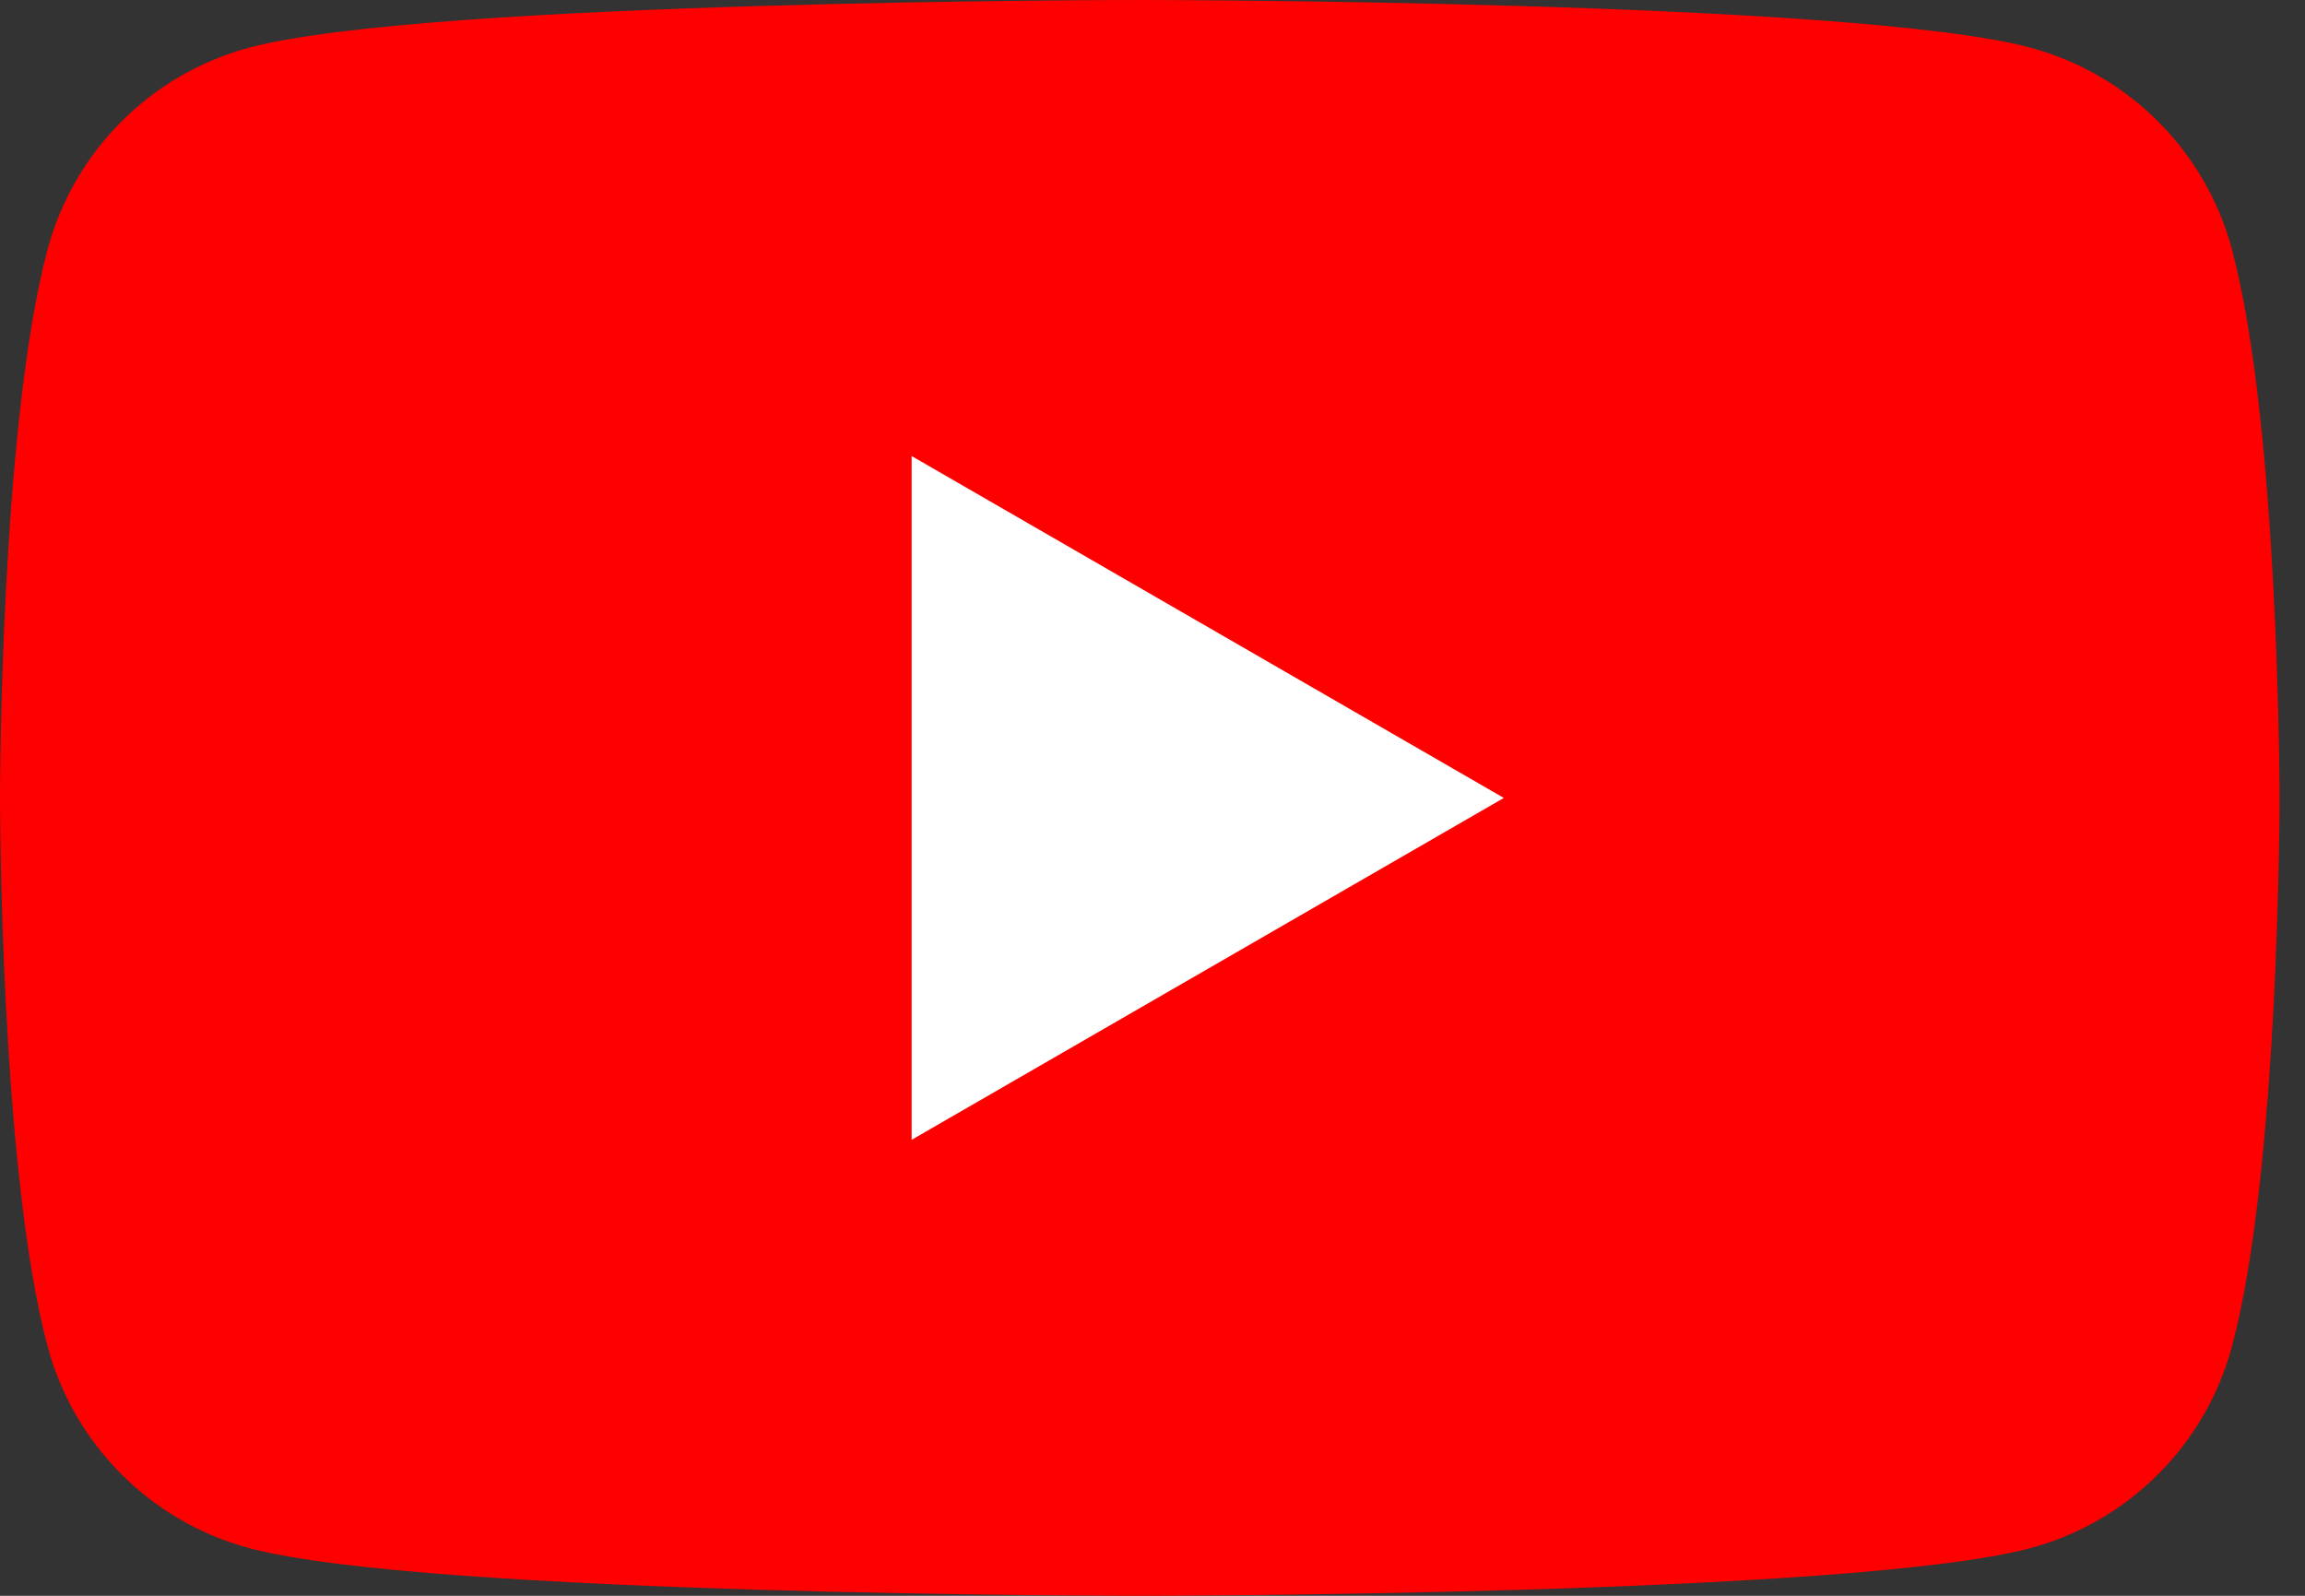
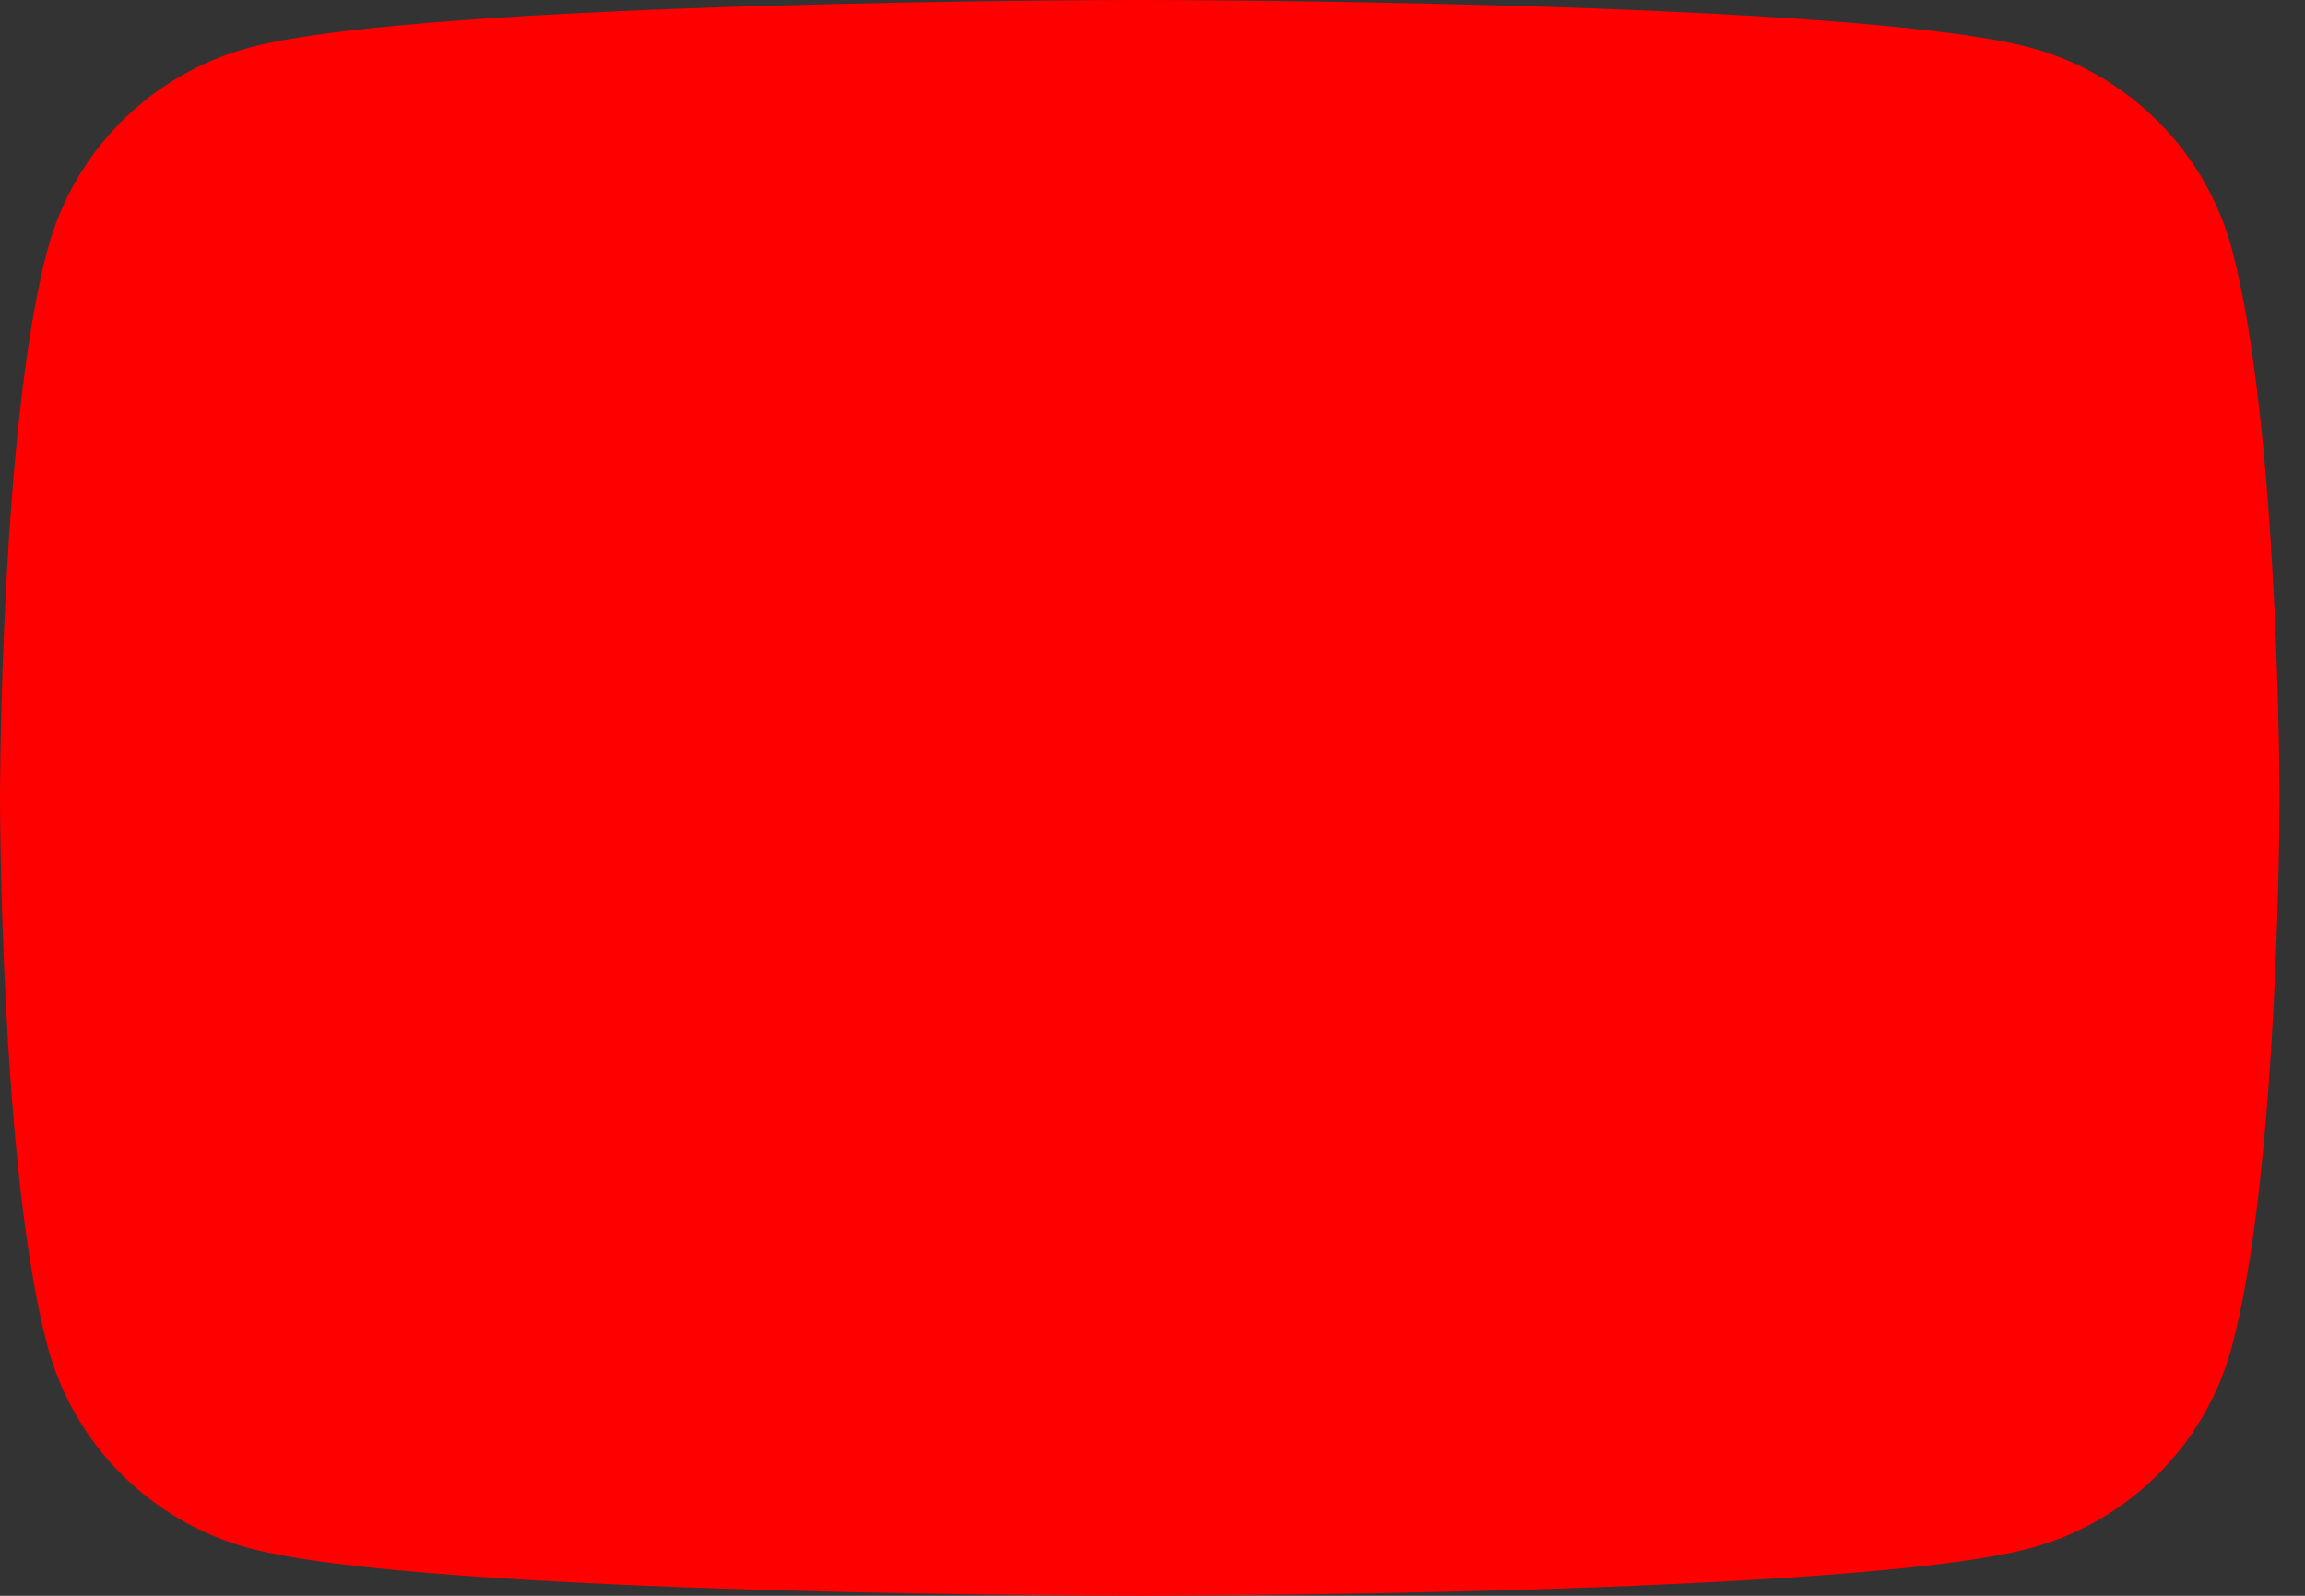
<svg xmlns="http://www.w3.org/2000/svg" width="52" height="36" viewBox="0 0 52 36" fill="none">
  <rect x="0" y="0" width="52" height="36" fill="#333333" stroke="none" />
  <path d="M50.351 5.622C49.758 3.408 48.018 1.668 45.804 1.075C41.795 3.21865e-07 25.713 0 25.713 0C25.713 0 9.631 3.21865e-07 5.622 1.075C3.408 1.668 1.668 3.408 1.075 5.622C-0 9.631 -0 18 -0 18C-0 18 -0 26.369 1.075 30.378C1.668 32.592 3.408 34.332 5.622 34.925C9.631 36 25.713 36 25.713 36C25.713 36 41.795 36 45.804 34.925C48.018 34.332 49.758 32.592 50.351 30.378C51.426 26.369 51.426 18 51.426 18C51.426 18 51.422 9.631 50.351 5.622Z" fill="#FF0000" />
-   <path d="M20.566 25.714L33.926 18.001L20.566 10.288V25.714Z" fill="white" />
</svg>